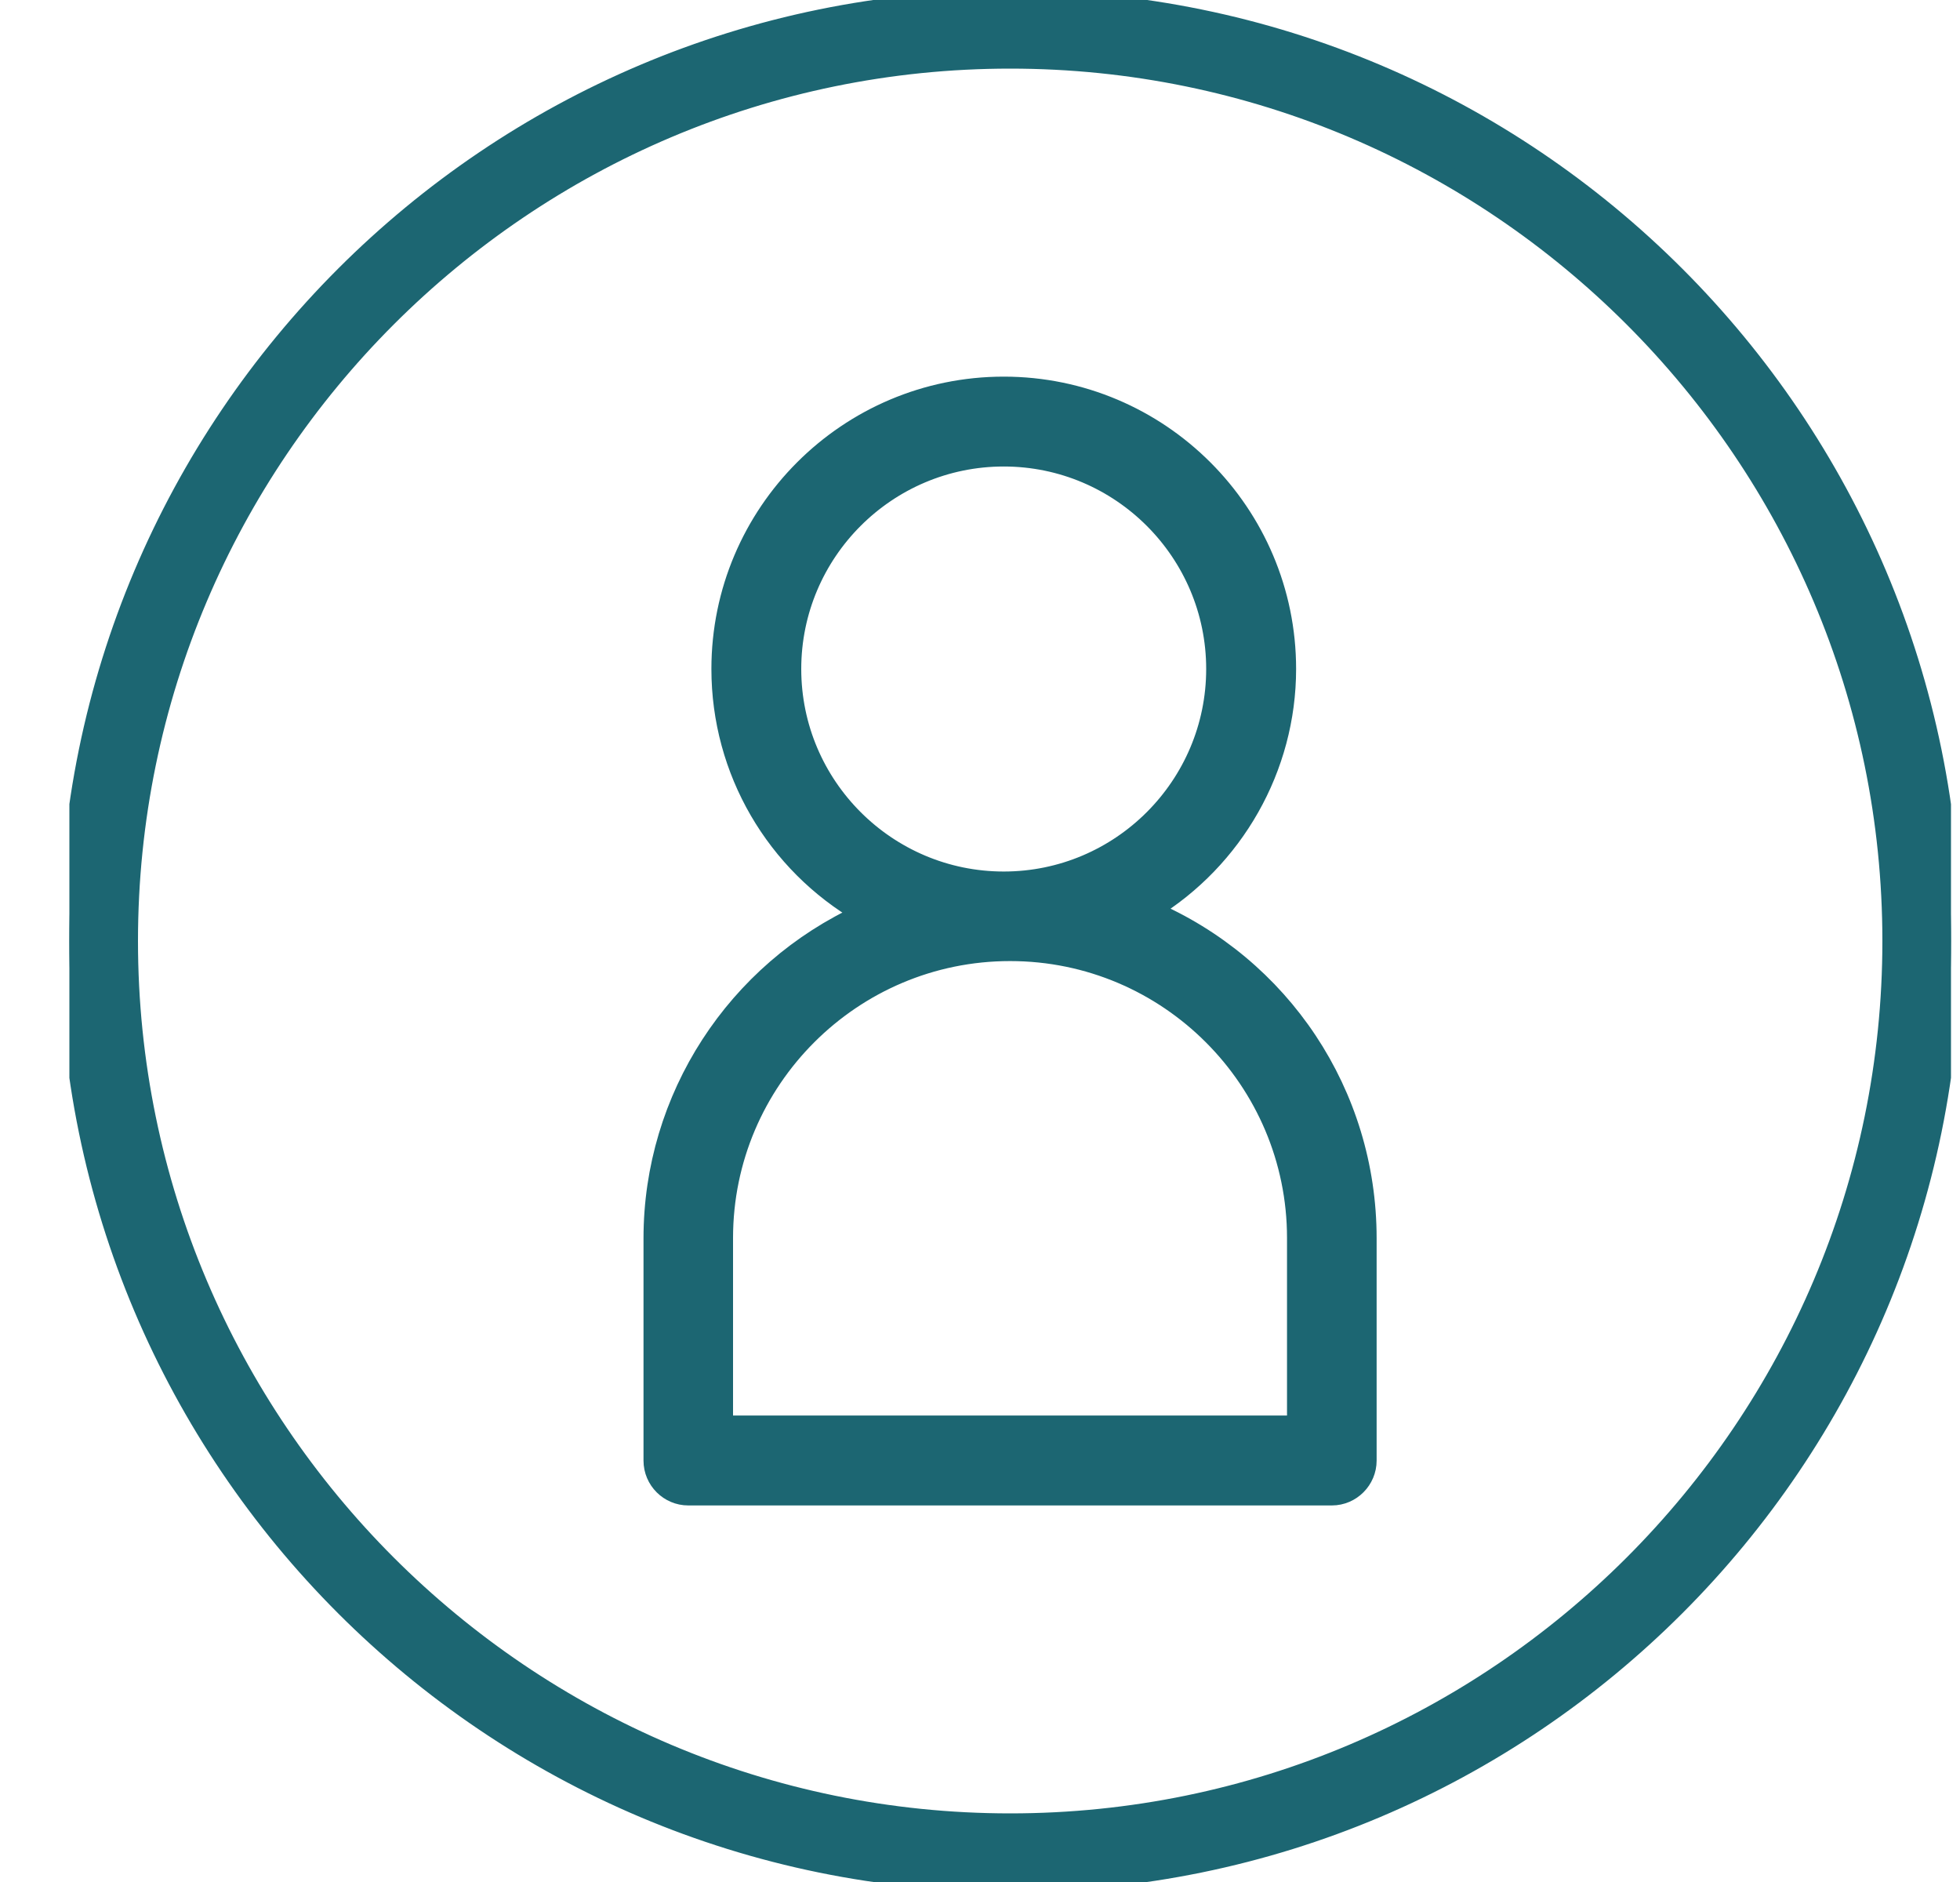
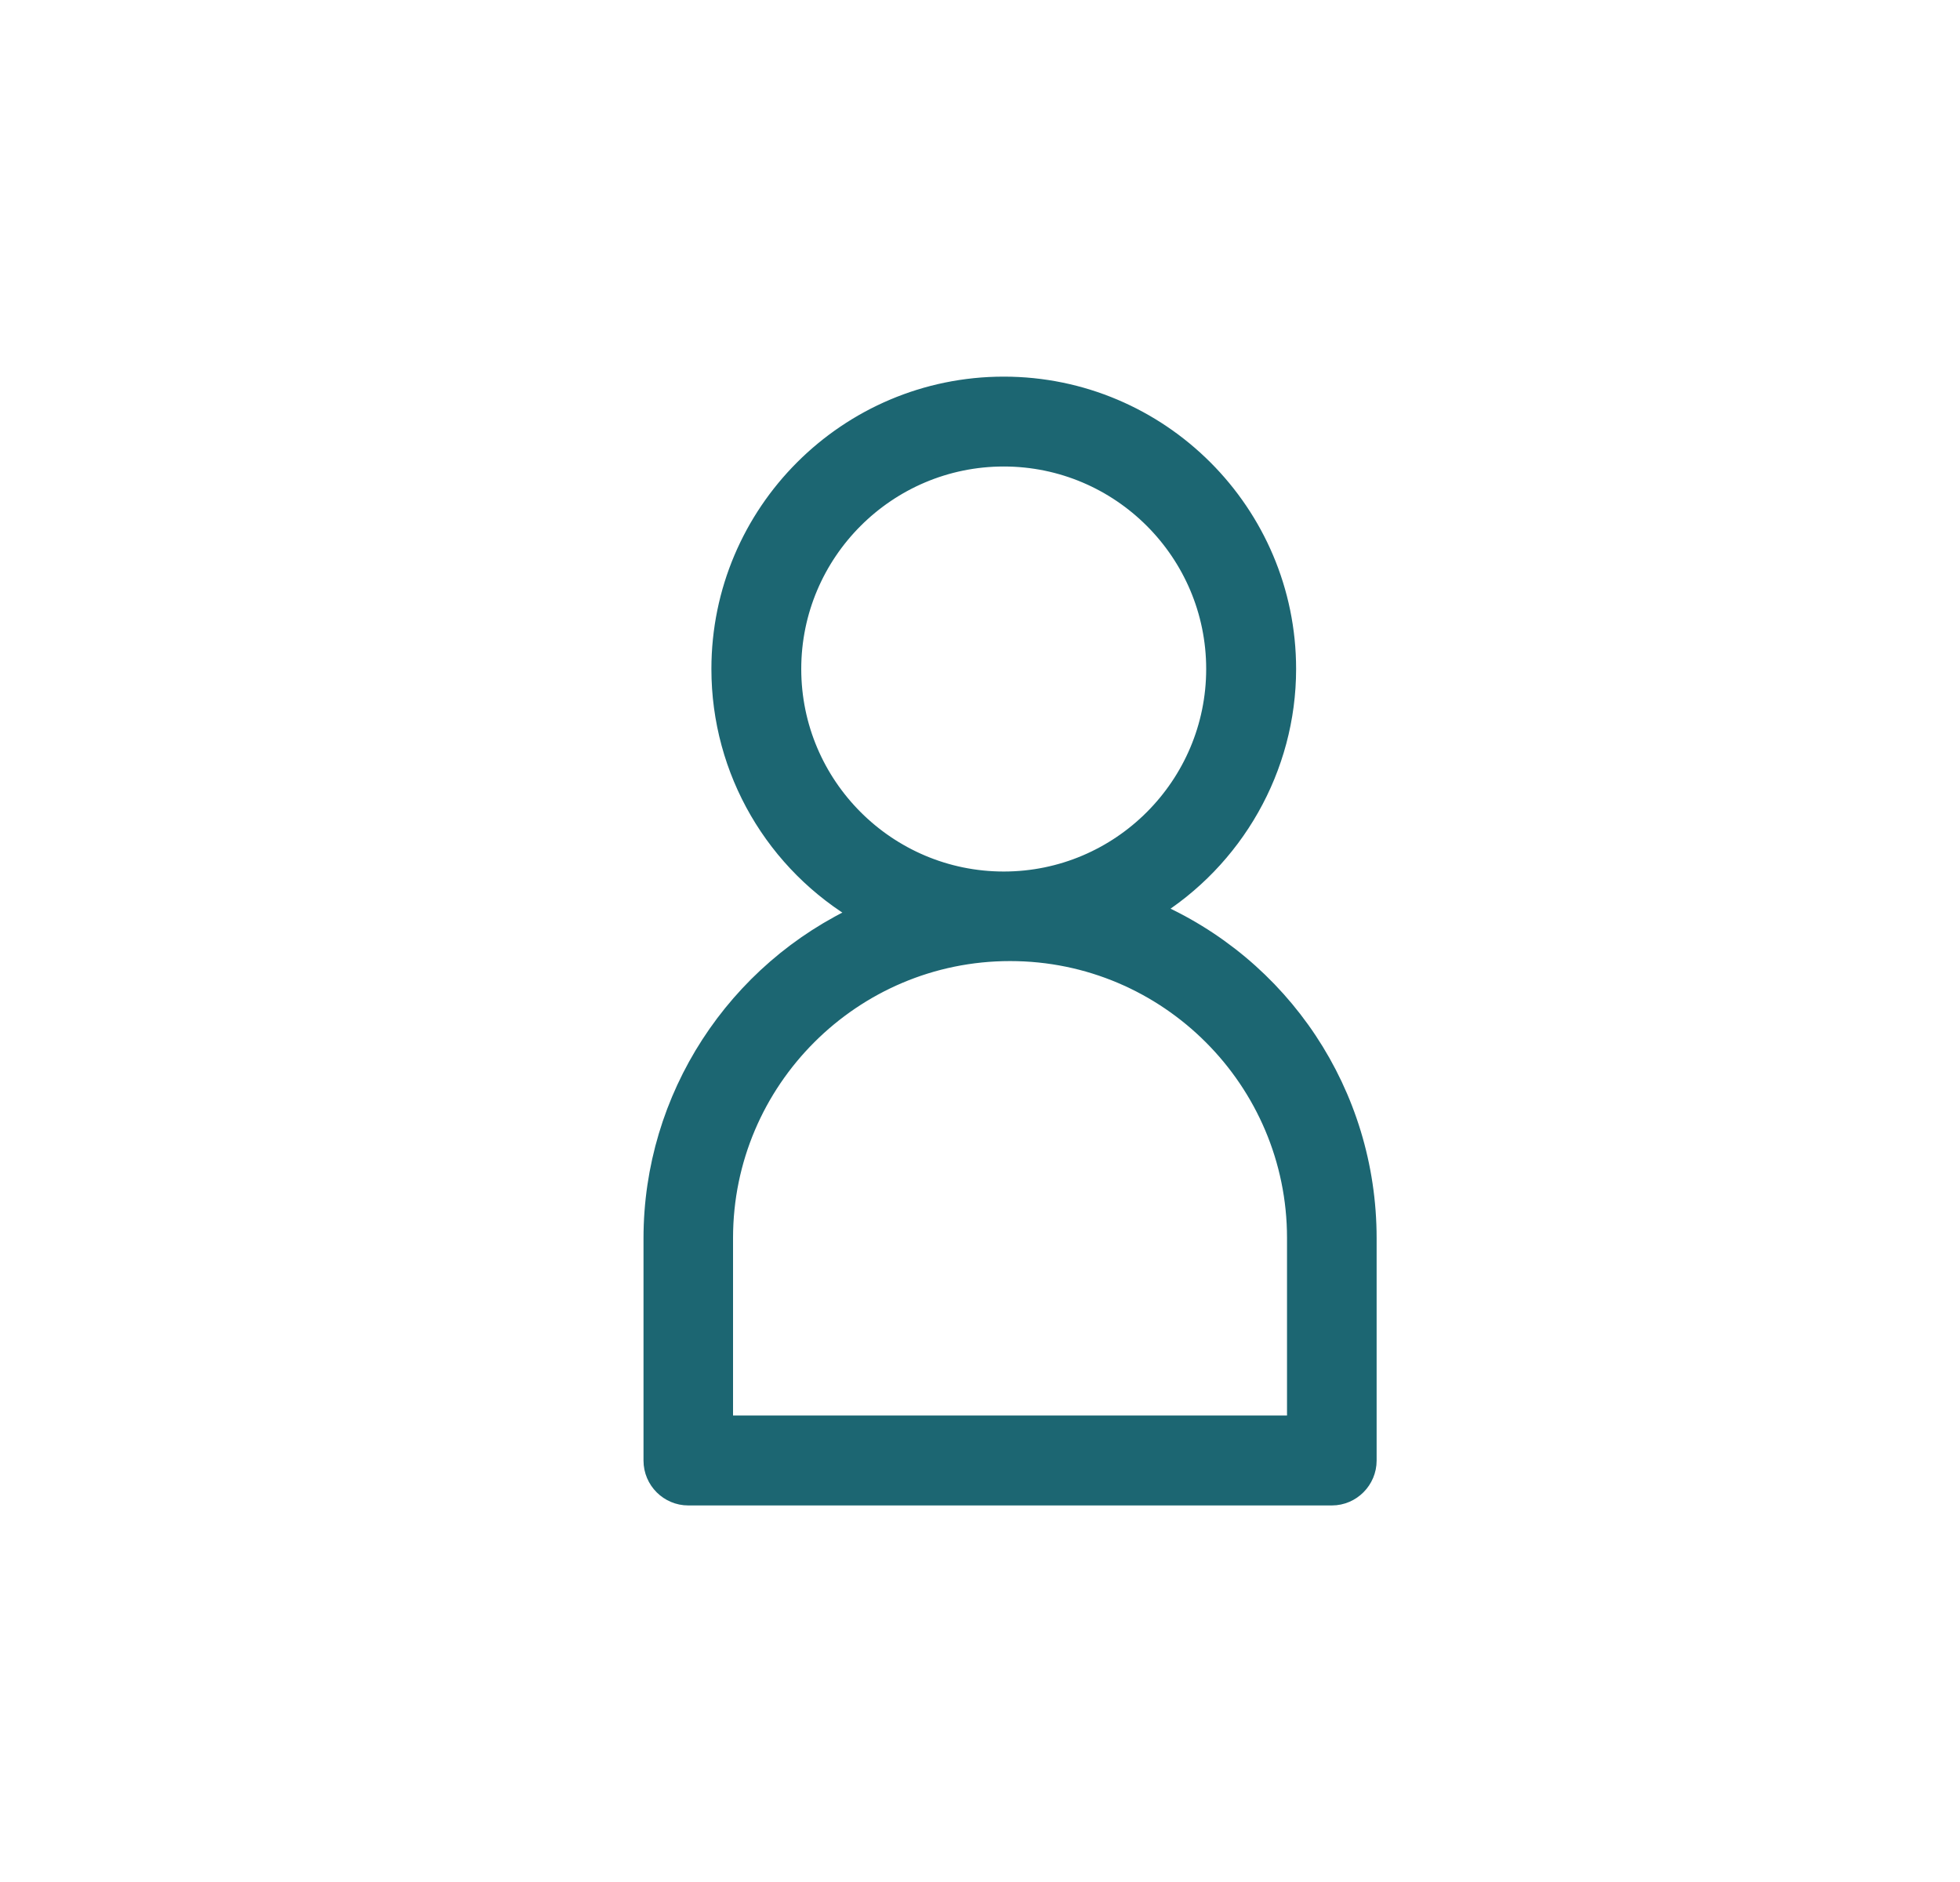
<svg xmlns="http://www.w3.org/2000/svg" width="25" height="24" viewBox="0 0 25 24" fill="none">
  <g clip-path="url(#clip0_2553_1152)">
-     <path d="M12.885 0C6.259 0 0.885 5.374 0.885 12C0.885 18.626 6.259 24 12.885 24C19.512 24 24.885 18.626 24.885 12C24.885 5.374 19.512 0 12.885 0ZM12.885 23.25C6.683 23.25 1.635 18.203 1.635 12C1.635 5.798 6.683 0.75 12.885 0.75C19.088 0.75 24.135 5.798 24.135 12C24.135 18.203 19.088 23.25 12.885 23.25Z" fill="#1C6672" stroke="#1C6672" stroke-width="0.25" />
    <path d="M14.674 11.606C15.739 10.957 16.407 9.791 16.407 8.531C16.407 6.544 14.79 4.928 12.803 4.928C10.815 4.928 9.199 6.544 9.199 8.531C9.199 9.829 9.893 11.01 11.003 11.651C9.39 12.386 8.333 13.999 8.333 15.791V18.626C8.333 18.874 8.535 19.073 8.779 19.073H16.988C17.235 19.073 17.434 18.87 17.434 18.626V15.791C17.434 13.95 16.339 12.319 14.67 11.606H14.674ZM10.095 8.531C10.095 7.039 11.31 5.824 12.803 5.824C14.295 5.824 15.51 7.039 15.51 8.531C15.51 10.024 14.295 11.239 12.803 11.239C11.31 11.239 10.095 10.024 10.095 8.531ZM12.885 12.131C14.903 12.131 16.541 13.774 16.541 15.787V18.176H9.225V15.787C9.225 13.77 10.868 12.131 12.882 12.131H12.885Z" fill="#1C6672" stroke="#1C6672" stroke-width="0.25" />
  </g>
  <defs>
    <clipPath id="clip0_2553_1152">
      <rect width="24" height="24" fill="white" transform="translate(0.885)" />
    </clipPath>
  </defs>
</svg>